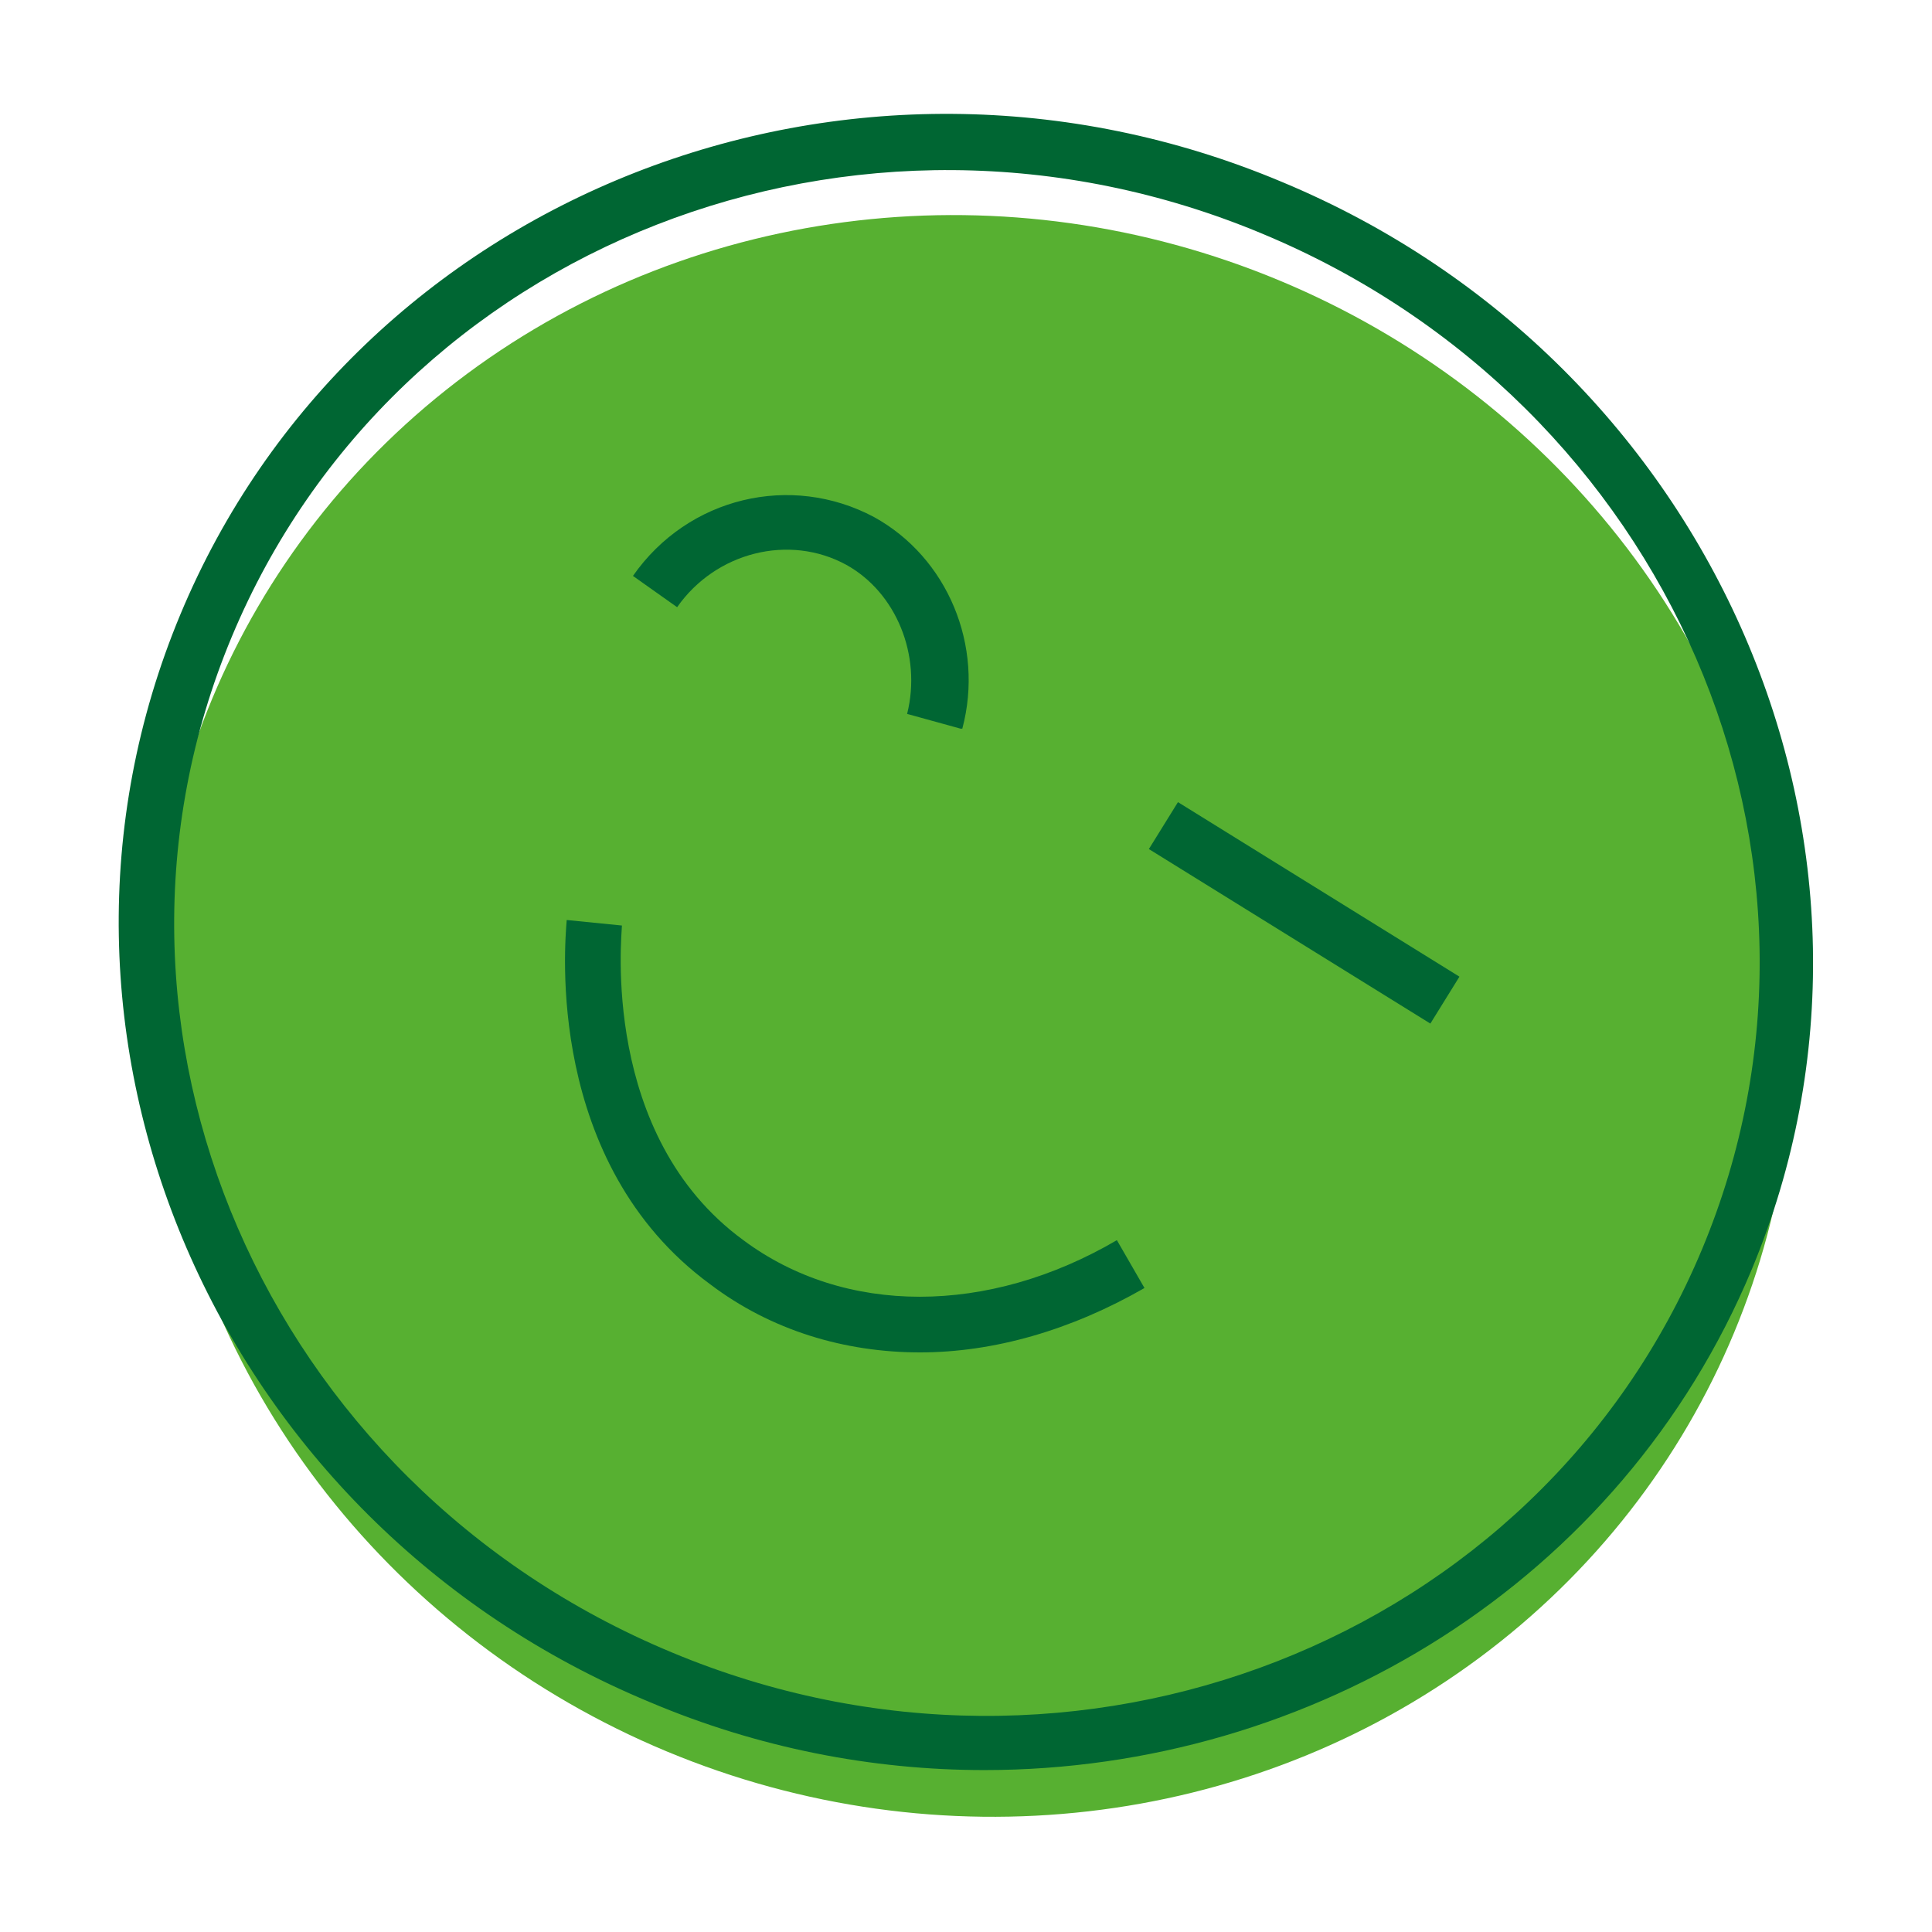
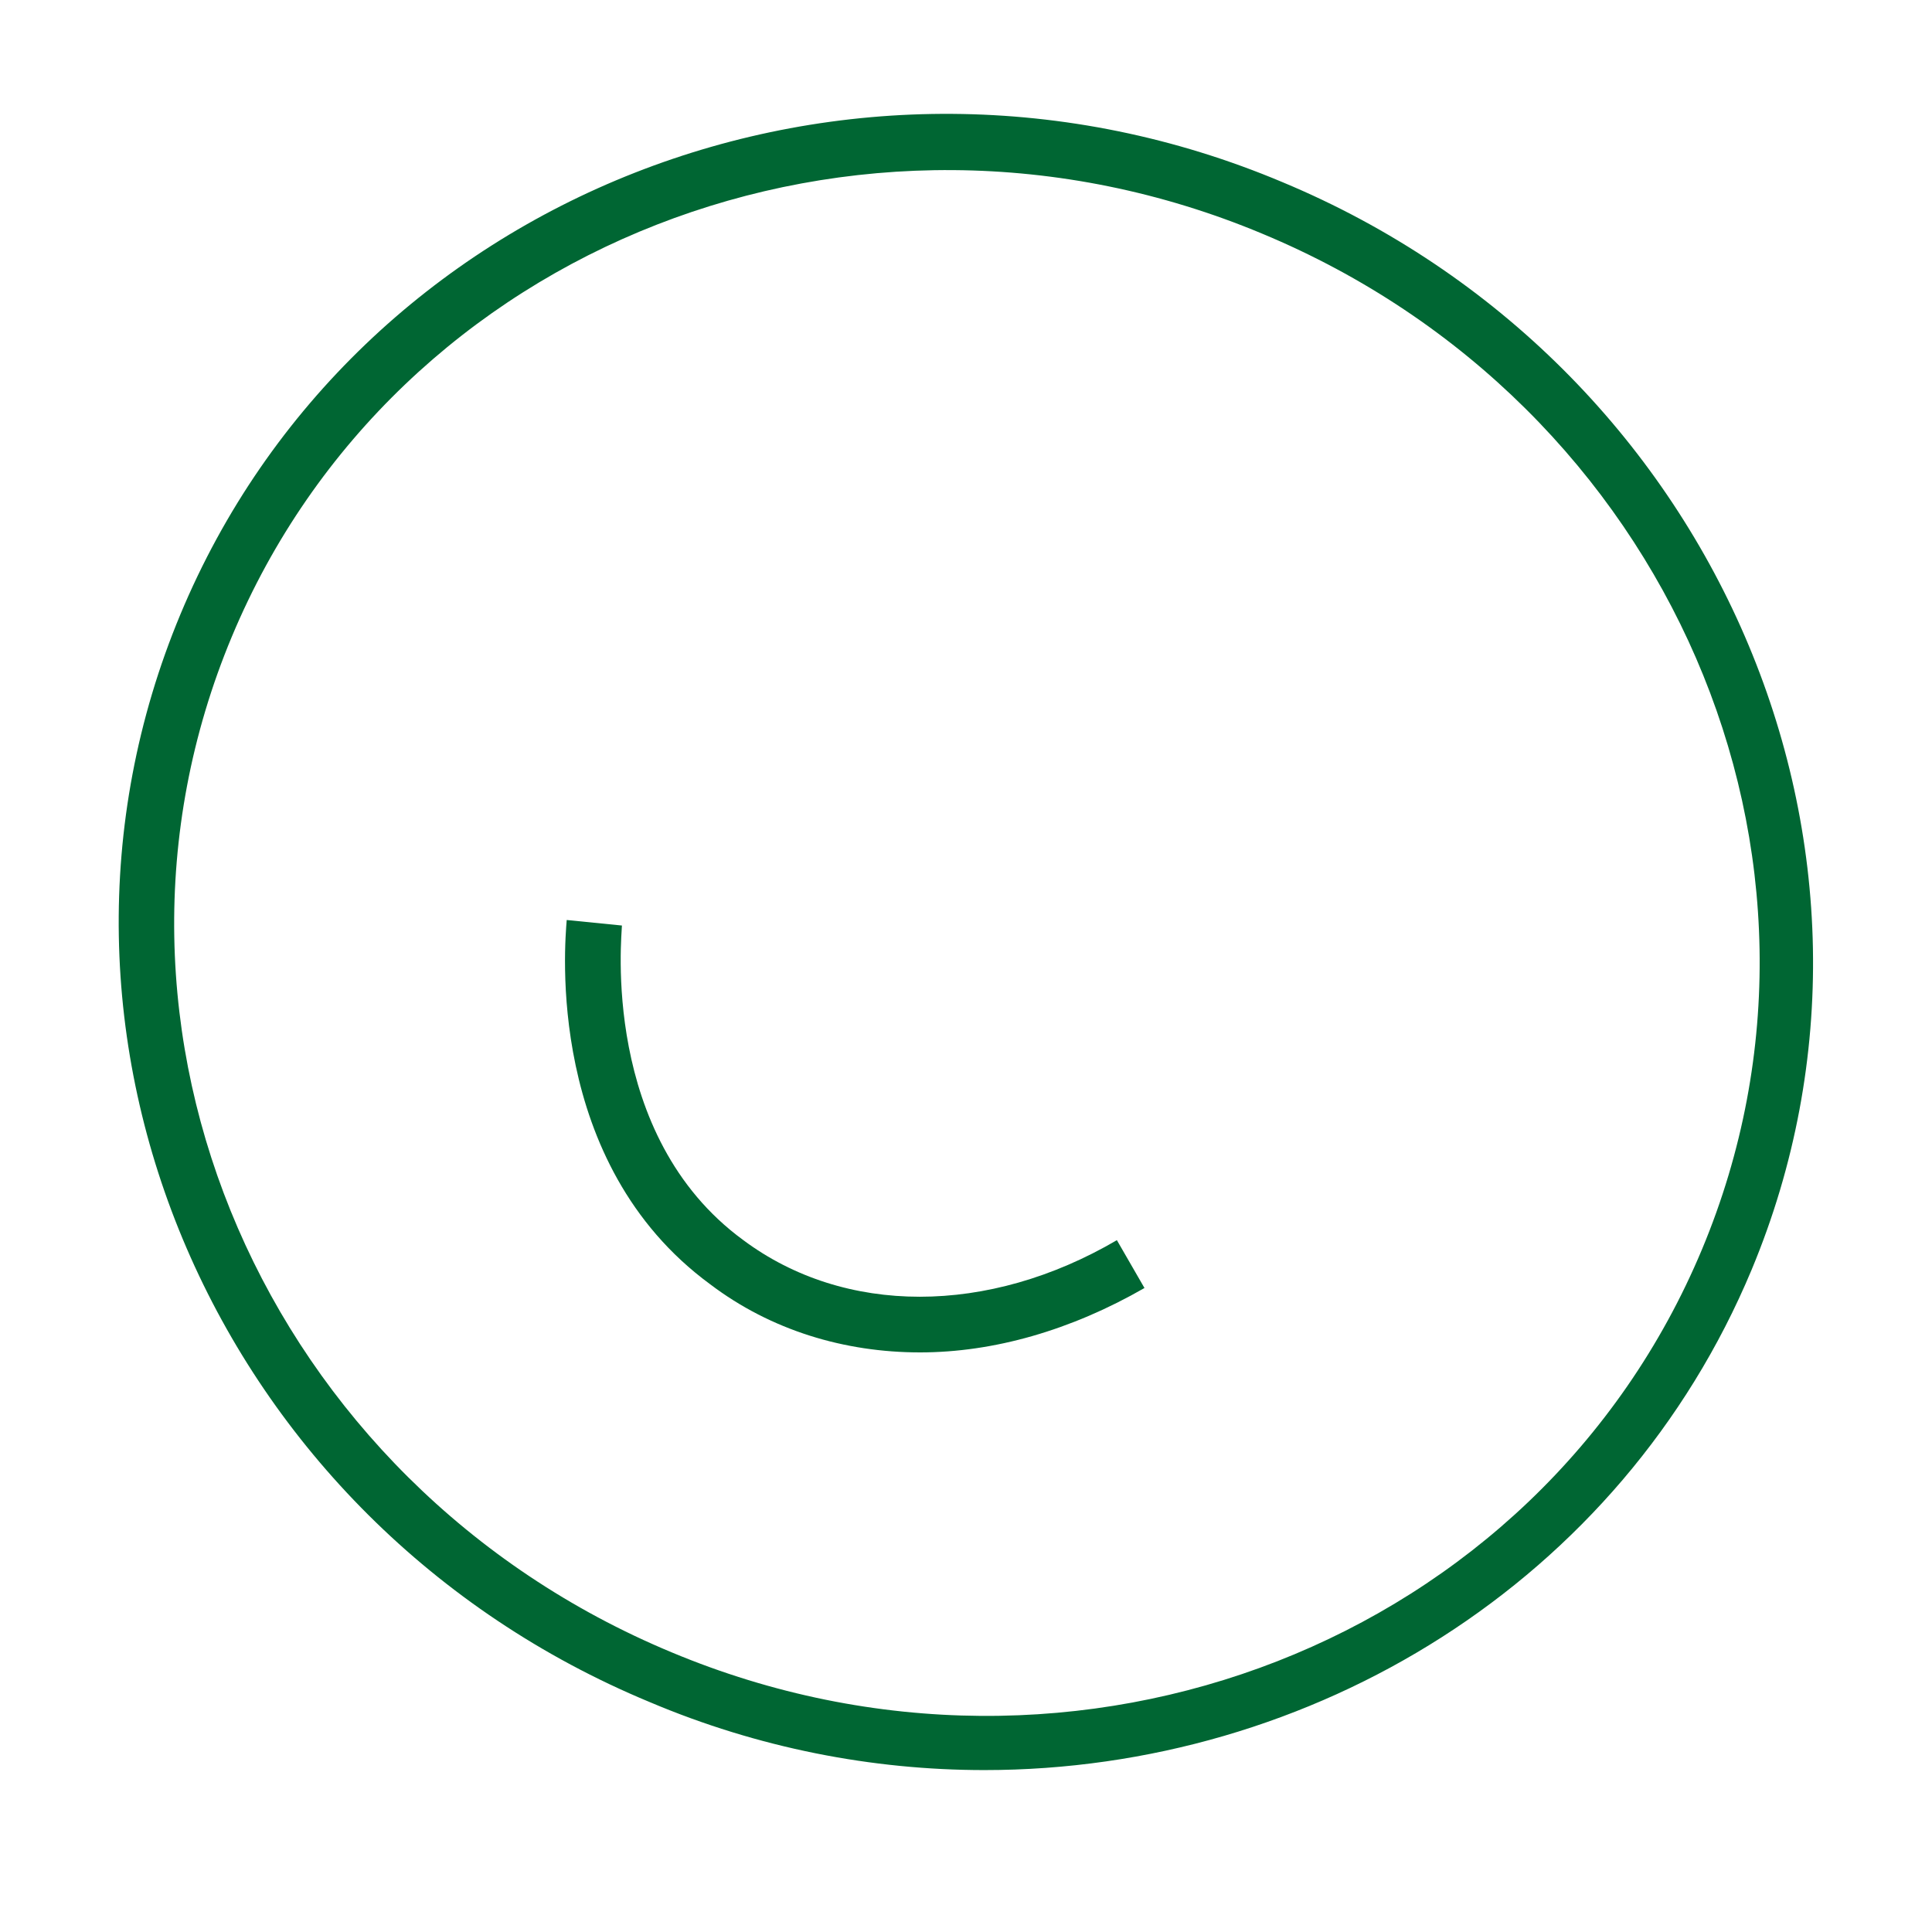
<svg xmlns="http://www.w3.org/2000/svg" version="1.1" viewBox="0 0 105 105">
  <defs>
    <style>
      .cls-1 {
        fill: #063;
      }

      .cls-2 {
        fill: #57b031;
      }
    </style>
  </defs>
  <g>
    <g id="Ebene_1">
      <g>
-         <ellipse class="cls-2" cx="52.9" cy="55.3" rx="43.3" ry="44.8" transform="translate(-18.5 82.8) rotate(-67.4)" />
        <path class="cls-1" d="M53.5,96.2c-6.1,0-12.3-1.2-18.2-3.7C11.7,82.7.3,56.2,9.8,33.4h0C19.3,10.6,46.2,0,69.7,9.9c23.5,9.8,35,36.3,25.5,59.1-7.1,17-23.9,27.2-41.7,27.2ZM12.6,34.6h0c-8.9,21.3,1.8,46,23.9,55.2,22,9.2,47.1-.6,56-21.9,8.9-21.3-1.8-46-23.9-55.2-22-9.2-47.1.6-56,21.9Z" />
-         <path class="cls-1" d="M52.2,39.6l-2.9-.8c.8-3.2-.6-6.6-3.3-8.1-3.1-1.7-7.1-.7-9.2,2.3l-2.4-1.7c3-4.3,8.6-5.6,13.1-3.2,4,2.2,6,7,4.8,11.5Z" />
-         <rect class="cls-1" x="69.3" y="40.5" width="3" height="18" transform="translate(-8.5 83.7) rotate(-58.2)" />
        <path class="cls-1" d="M50,73.5c-4.1,0-8.1-1.2-11.4-3.7-9-6.6-7.9-18.5-7.8-19.8l3,.3c0,.5-1.2,11.4,6.6,17.1,5.5,4.1,13.3,4.1,20.3,0l1.5,2.6c-4,2.3-8.2,3.5-12.2,3.5Z" />
      </g>
    </g>
  </g>
</svg>